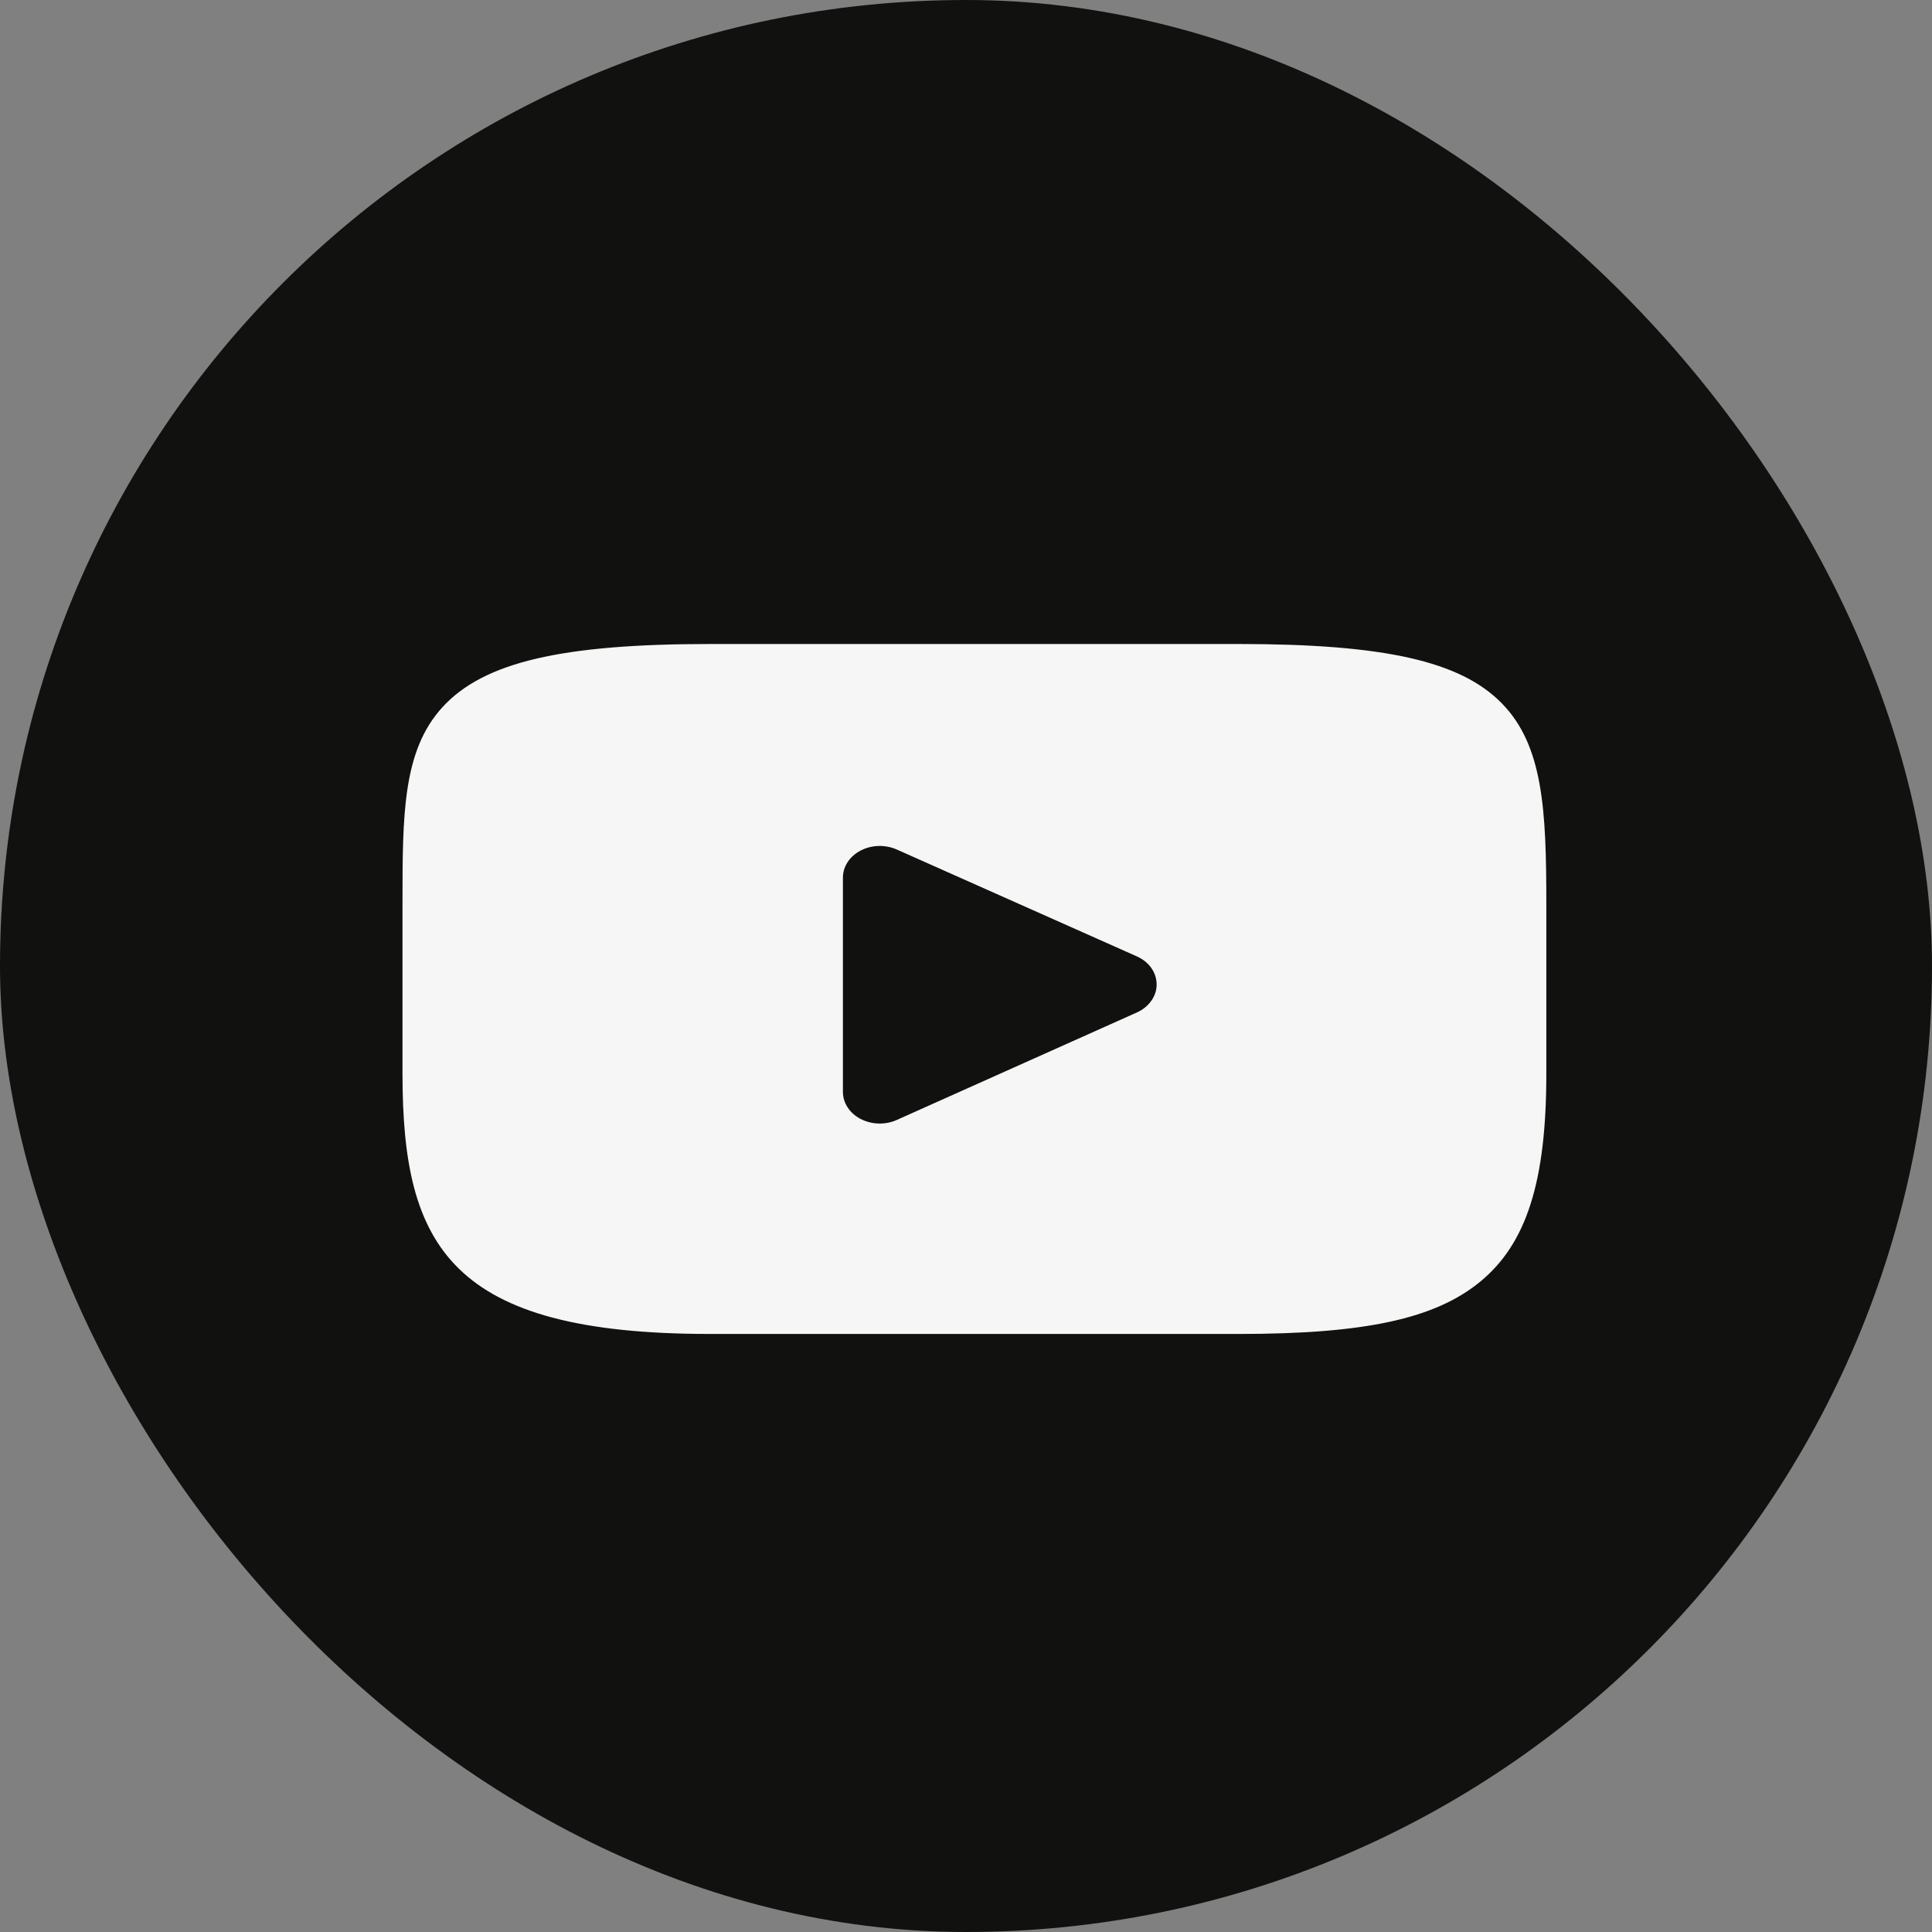
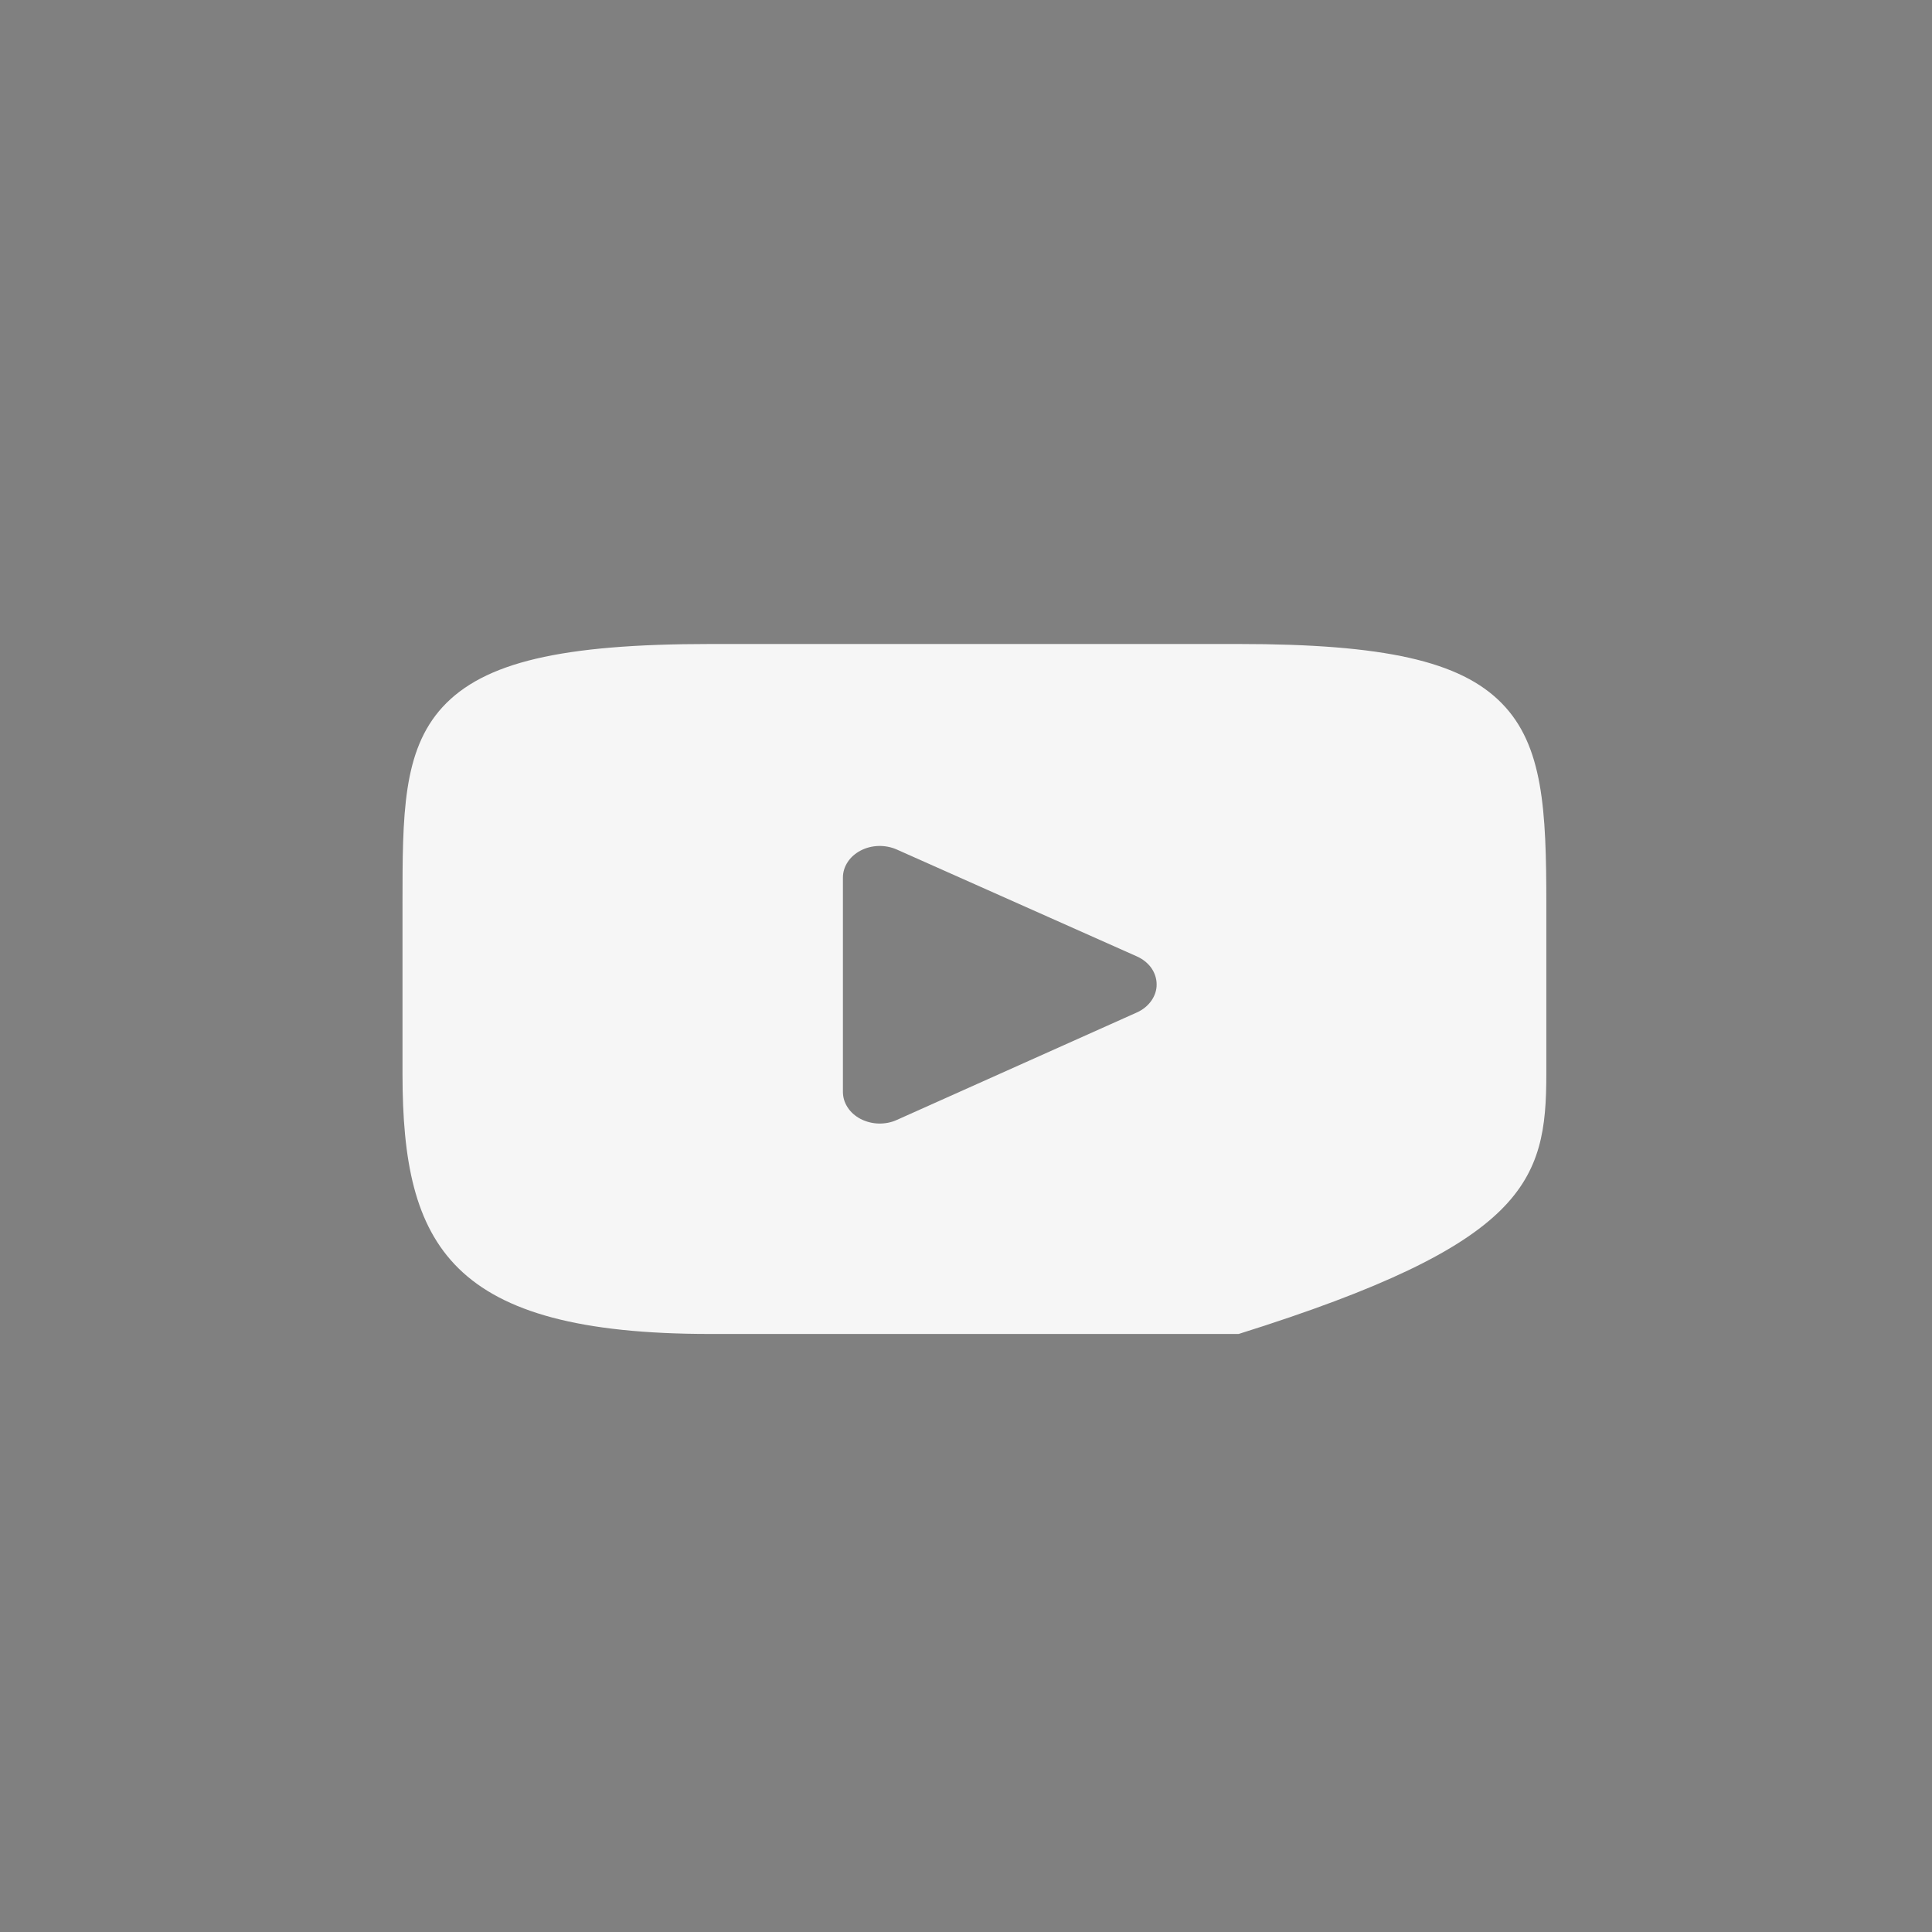
<svg xmlns="http://www.w3.org/2000/svg" width="24" height="24" viewBox="0 0 24 24" fill="none">
  <rect x="0" y="0" width="24" height="24" fill="#808080" stroke="none" />
-   <rect width="24" height="24" rx="12" fill="#111110" />
-   <path d="M18.655 8.736C18.143 8.213 17.196 8 15.387 8H8.822C6.972 8 6.009 8.227 5.498 8.783C5 9.326 5 10.125 5 11.231V13.34C5 15.483 5.591 16.571 8.822 16.571H15.387C16.956 16.571 17.825 16.383 18.387 15.922C18.963 15.449 19.209 14.677 19.209 13.34V11.231C19.209 10.065 19.171 9.261 18.655 8.736ZM14.123 12.577L11.141 13.912C11.072 13.944 10.993 13.959 10.915 13.957C10.836 13.955 10.759 13.935 10.691 13.9C10.624 13.865 10.568 13.816 10.53 13.757C10.491 13.698 10.471 13.632 10.471 13.564V10.902C10.471 10.834 10.491 10.768 10.53 10.709C10.568 10.65 10.624 10.601 10.691 10.566C10.758 10.531 10.835 10.511 10.914 10.509C10.992 10.507 11.07 10.522 11.14 10.553L14.121 11.88C14.196 11.913 14.258 11.963 14.302 12.024C14.345 12.086 14.368 12.156 14.368 12.228C14.369 12.3 14.346 12.37 14.302 12.432C14.259 12.493 14.197 12.544 14.123 12.577Z" fill="#F6F6F6" />
+   <path d="M18.655 8.736C18.143 8.213 17.196 8 15.387 8H8.822C6.972 8 6.009 8.227 5.498 8.783C5 9.326 5 10.125 5 11.231V13.34C5 15.483 5.591 16.571 8.822 16.571H15.387C18.963 15.449 19.209 14.677 19.209 13.34V11.231C19.209 10.065 19.171 9.261 18.655 8.736ZM14.123 12.577L11.141 13.912C11.072 13.944 10.993 13.959 10.915 13.957C10.836 13.955 10.759 13.935 10.691 13.9C10.624 13.865 10.568 13.816 10.53 13.757C10.491 13.698 10.471 13.632 10.471 13.564V10.902C10.471 10.834 10.491 10.768 10.53 10.709C10.568 10.65 10.624 10.601 10.691 10.566C10.758 10.531 10.835 10.511 10.914 10.509C10.992 10.507 11.07 10.522 11.14 10.553L14.121 11.88C14.196 11.913 14.258 11.963 14.302 12.024C14.345 12.086 14.368 12.156 14.368 12.228C14.369 12.3 14.346 12.37 14.302 12.432C14.259 12.493 14.197 12.544 14.123 12.577Z" fill="#F6F6F6" />
</svg>